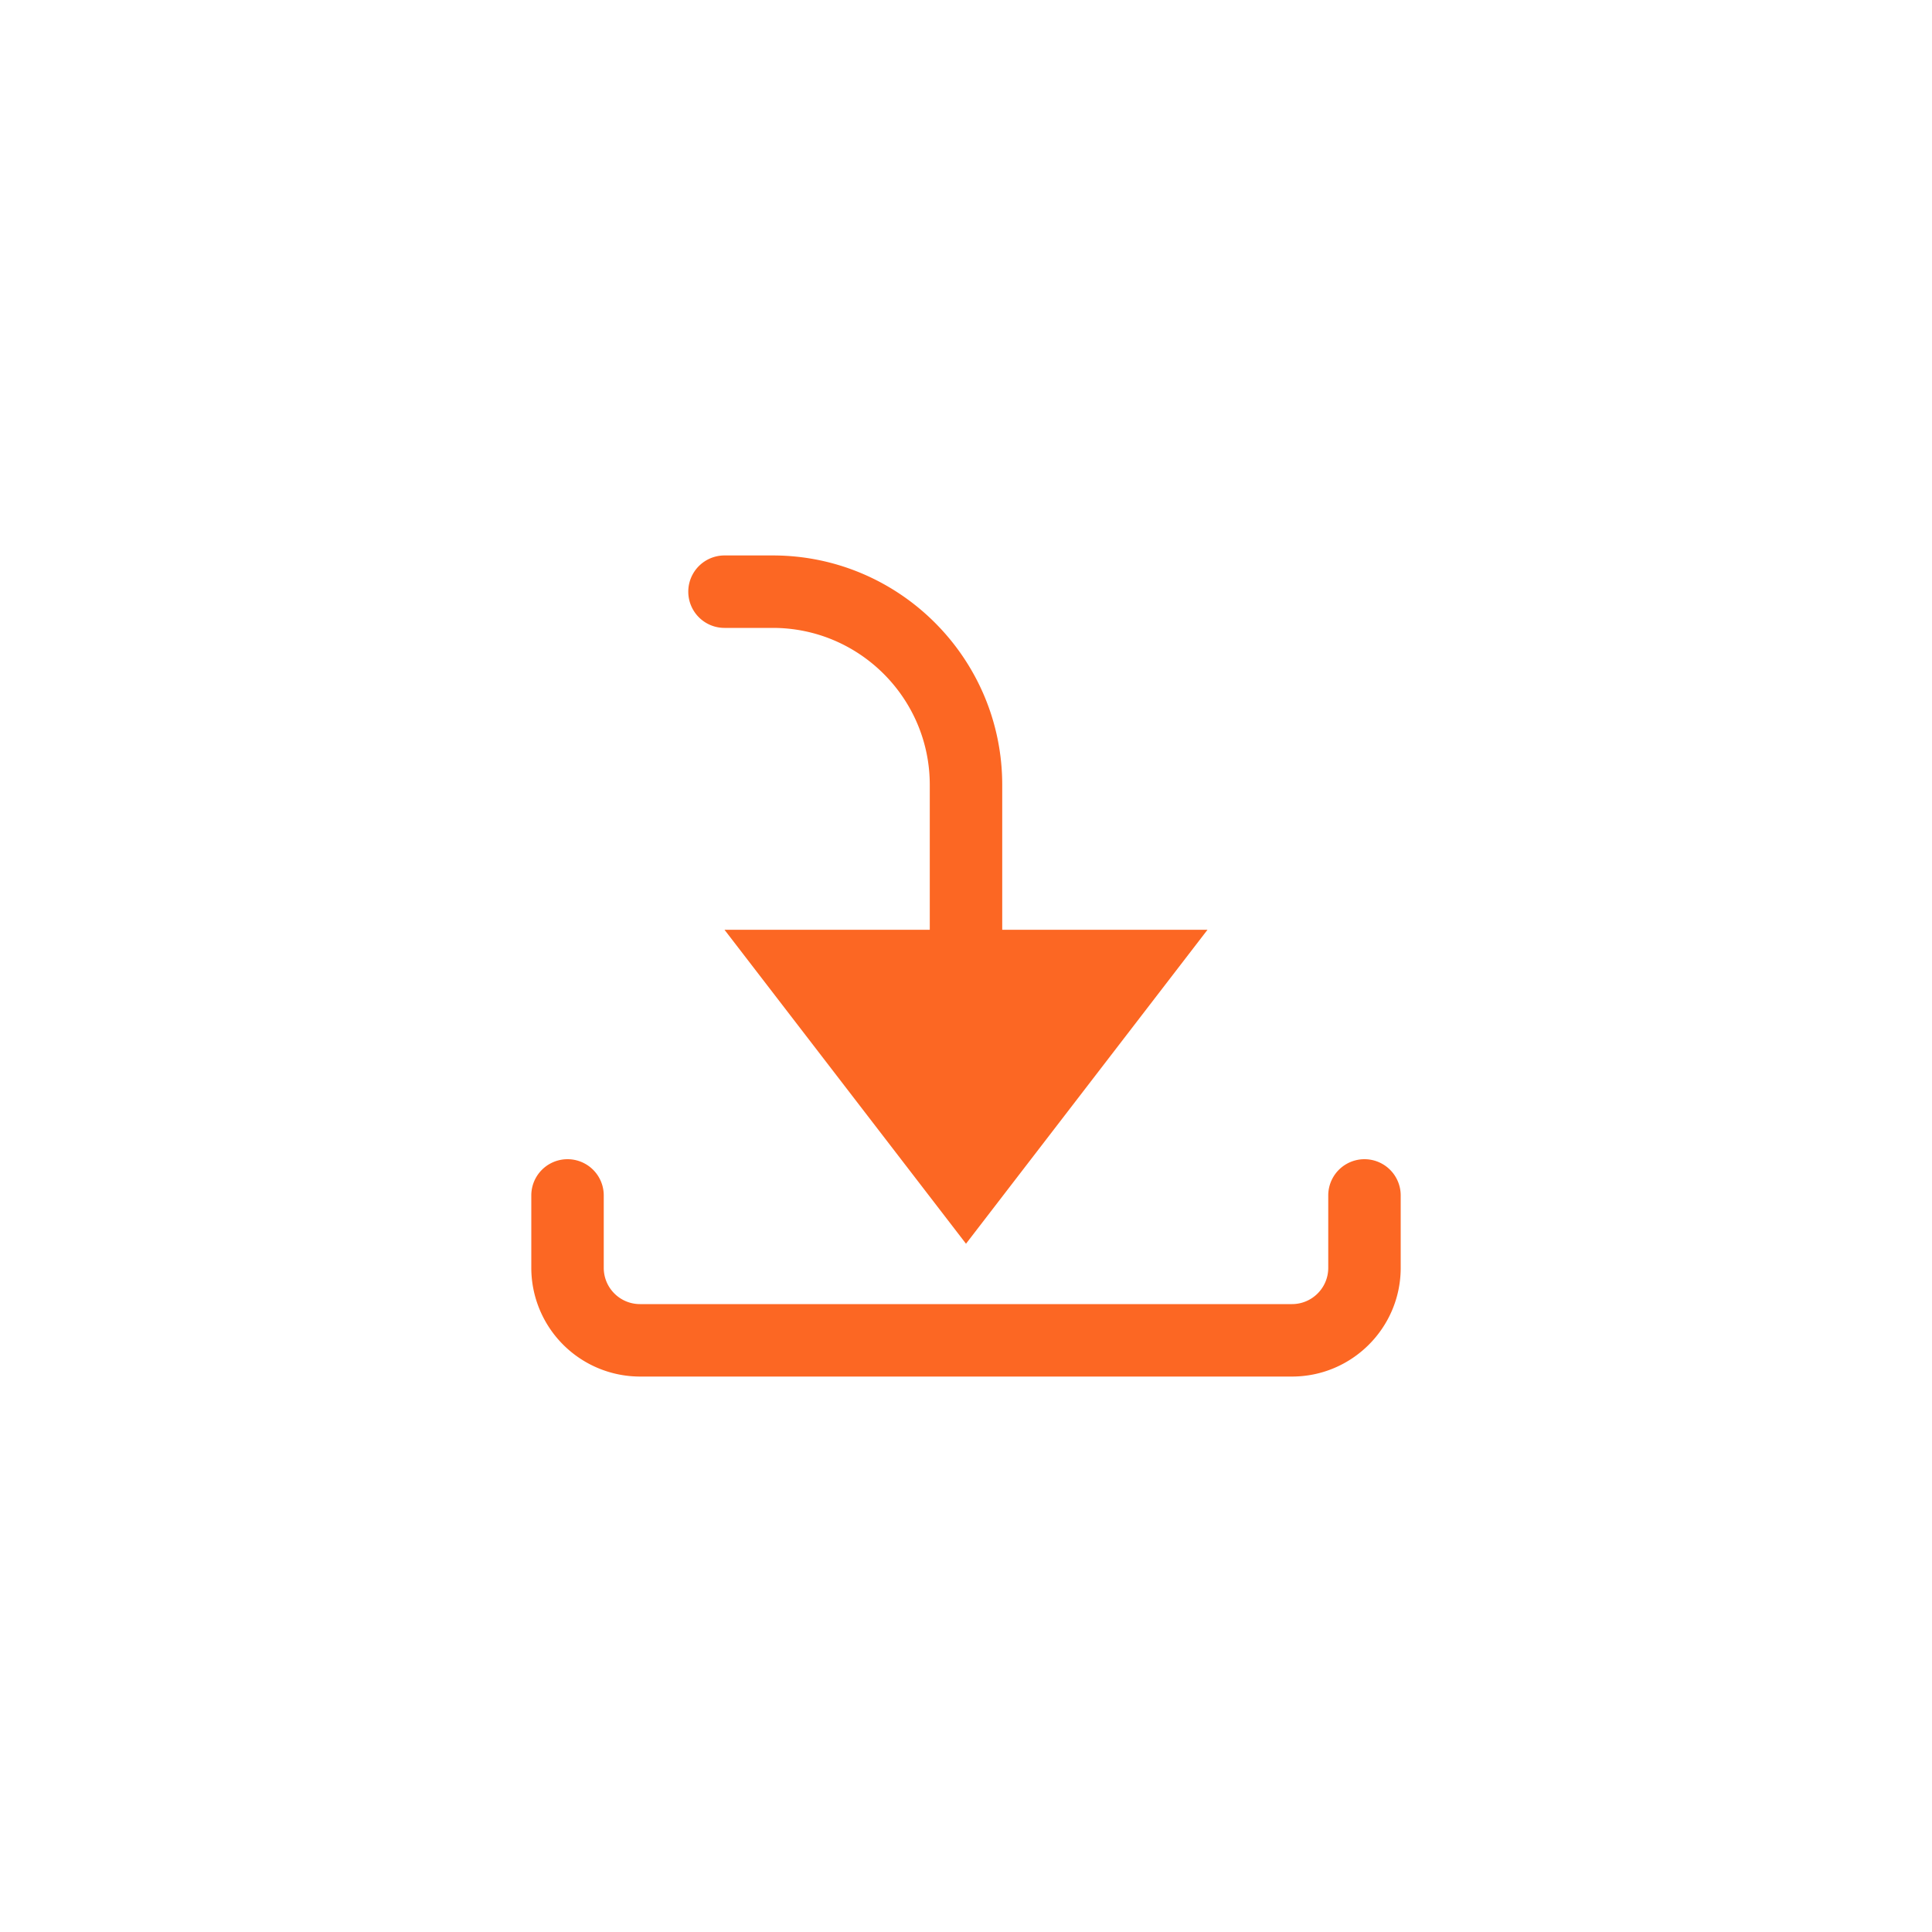
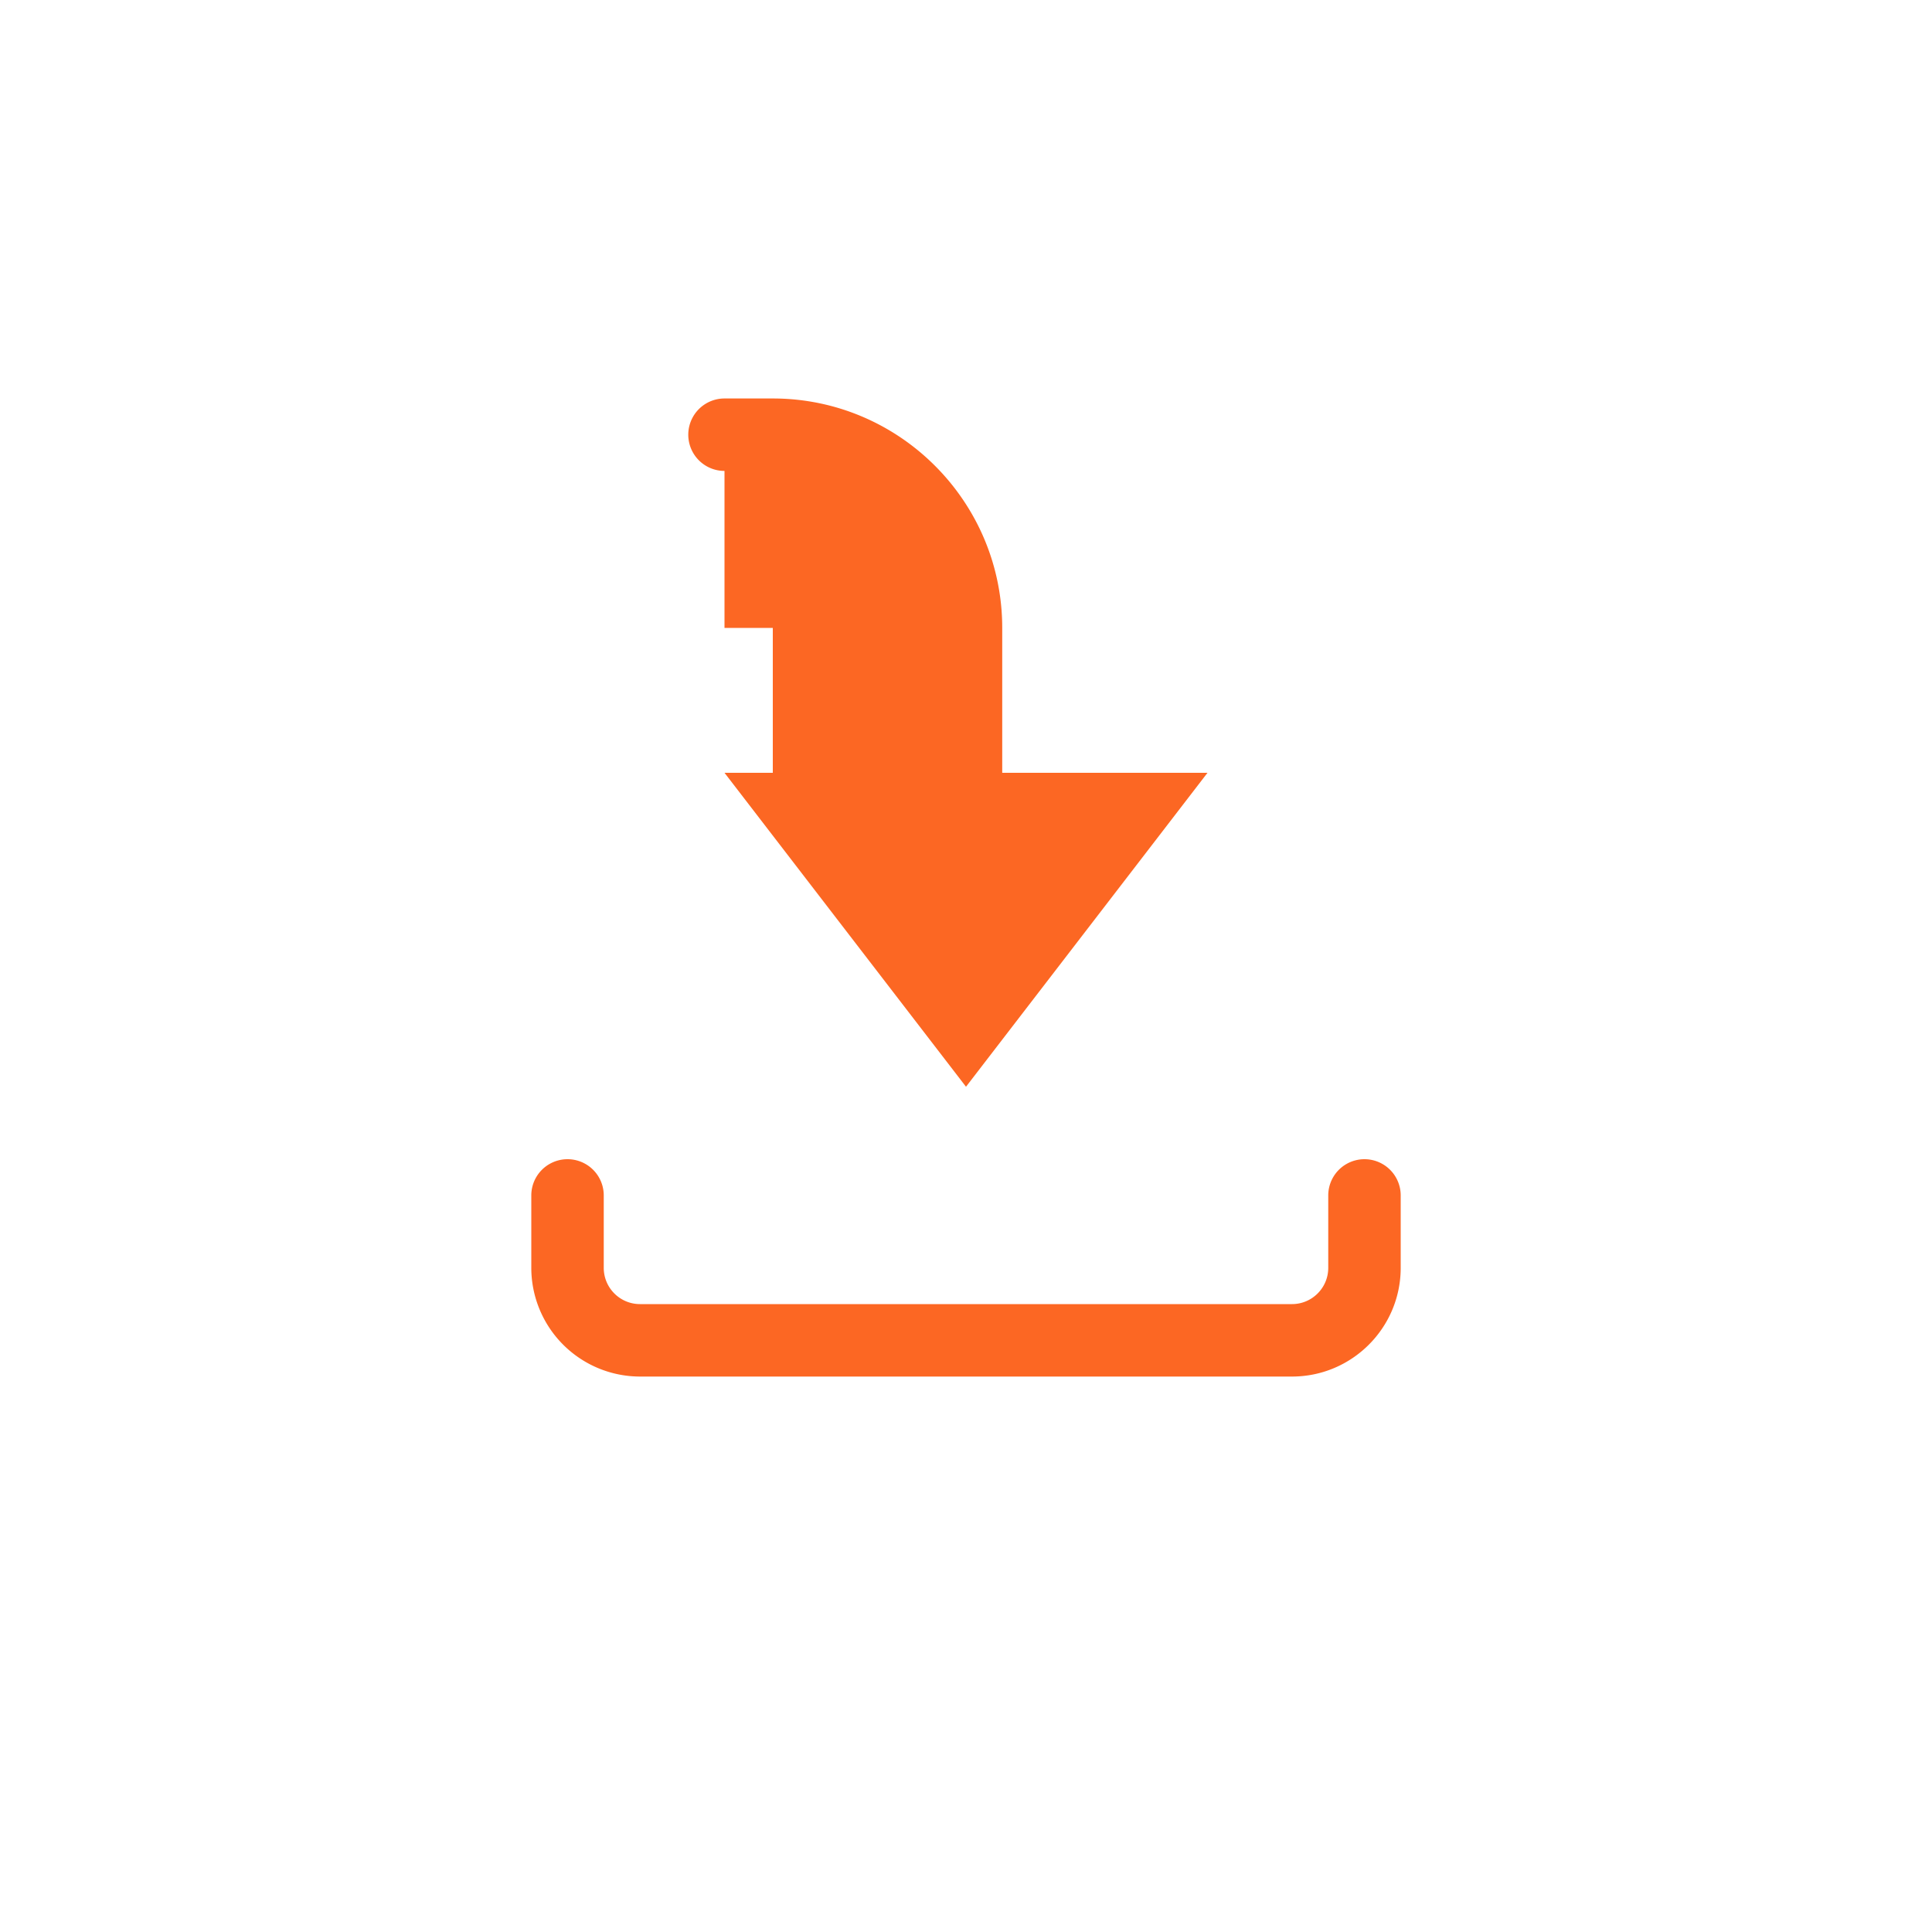
<svg xmlns="http://www.w3.org/2000/svg" width="80" height="80" viewBox="0 0 80 80" fill="none">
-   <path d="M30 26h2c3.584 0 6.5 2.916 6.5 6.5v6H30l10 13 10-13h-8.5v-6c0-5.238-4.262-9.5-9.5-9.5h-2a1.5 1.5 0 000 3zm28 23.5v3c0 2.481-2.019 4.5-4.5 4.5h-27a4.505 4.505 0 01-4.5-4.5v-3a1.5 1.5 0 013 0v3c0 .827.673 1.5 1.5 1.5h27c.827 0 1.5-.673 1.5-1.5v-3a1.5 1.5 0 013 0z" fill="#FC6723" />
+   <path d="M30 26h2v6H30l10 13 10-13h-8.5v-6c0-5.238-4.262-9.5-9.5-9.5h-2a1.5 1.5 0 000 3zm28 23.5v3c0 2.481-2.019 4.5-4.5 4.5h-27a4.505 4.505 0 01-4.5-4.5v-3a1.5 1.5 0 013 0v3c0 .827.673 1.5 1.5 1.5h27c.827 0 1.5-.673 1.5-1.5v-3a1.5 1.5 0 013 0z" fill="#FC6723" />
</svg>